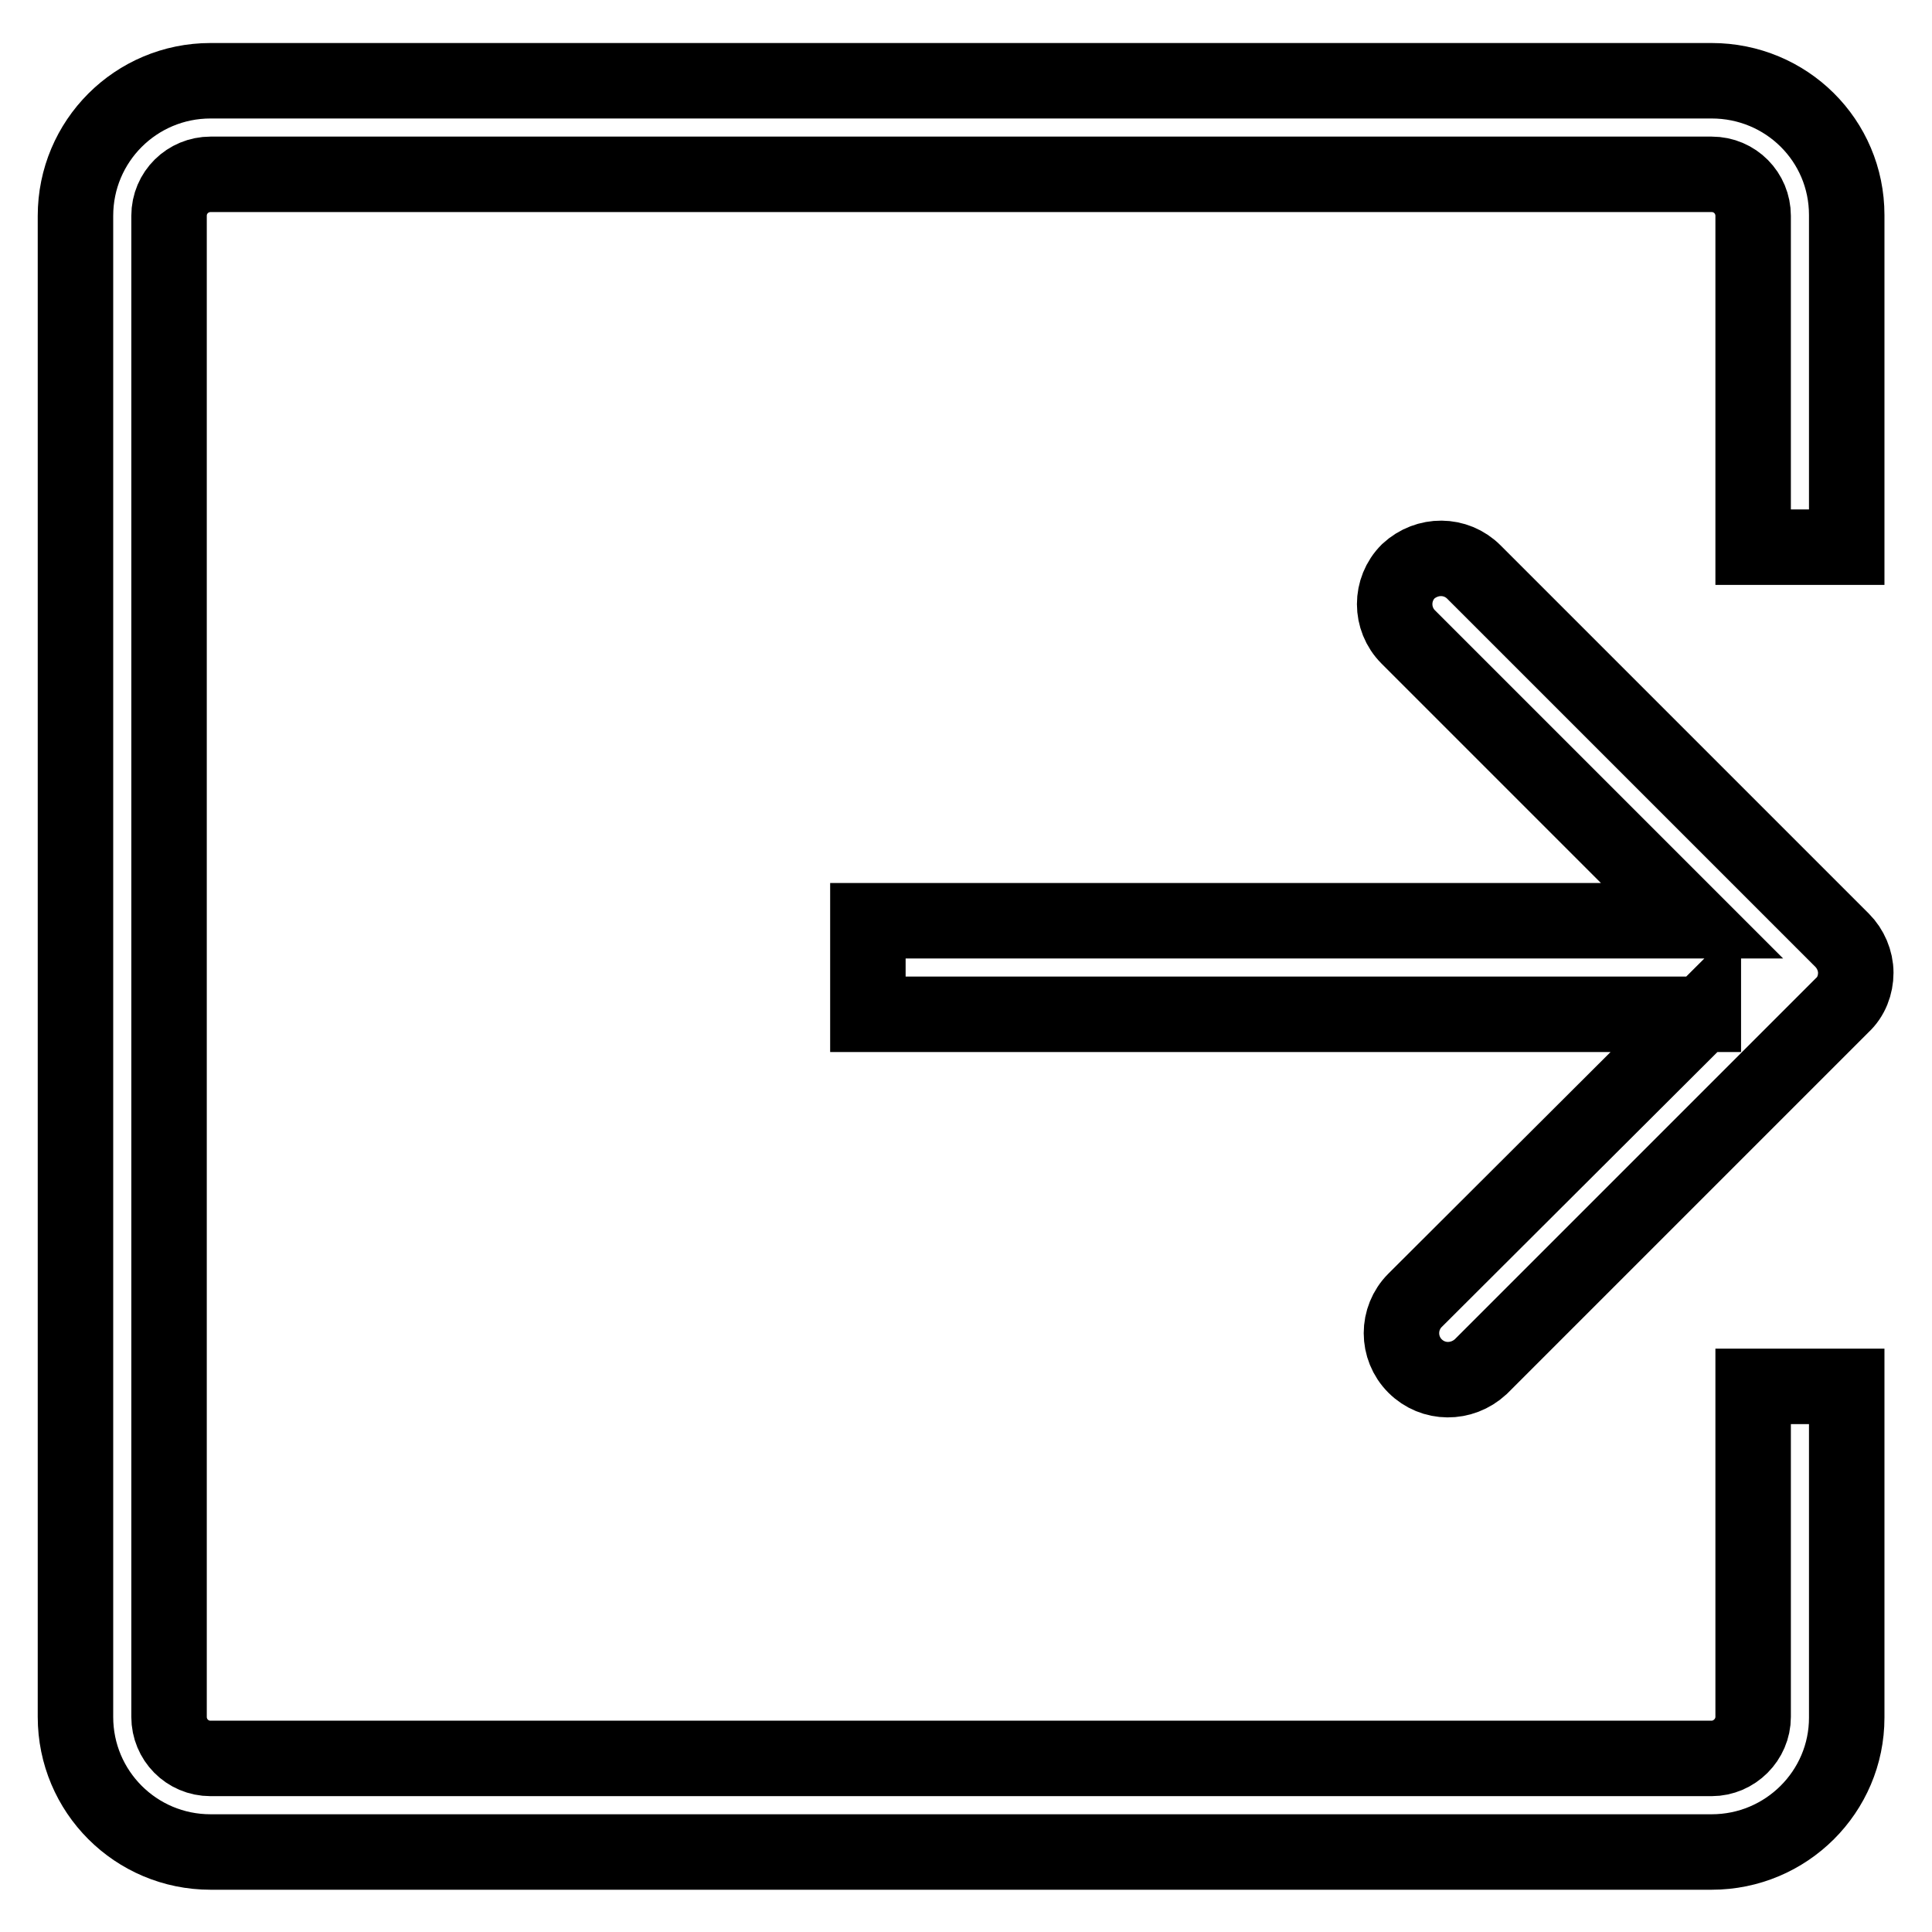
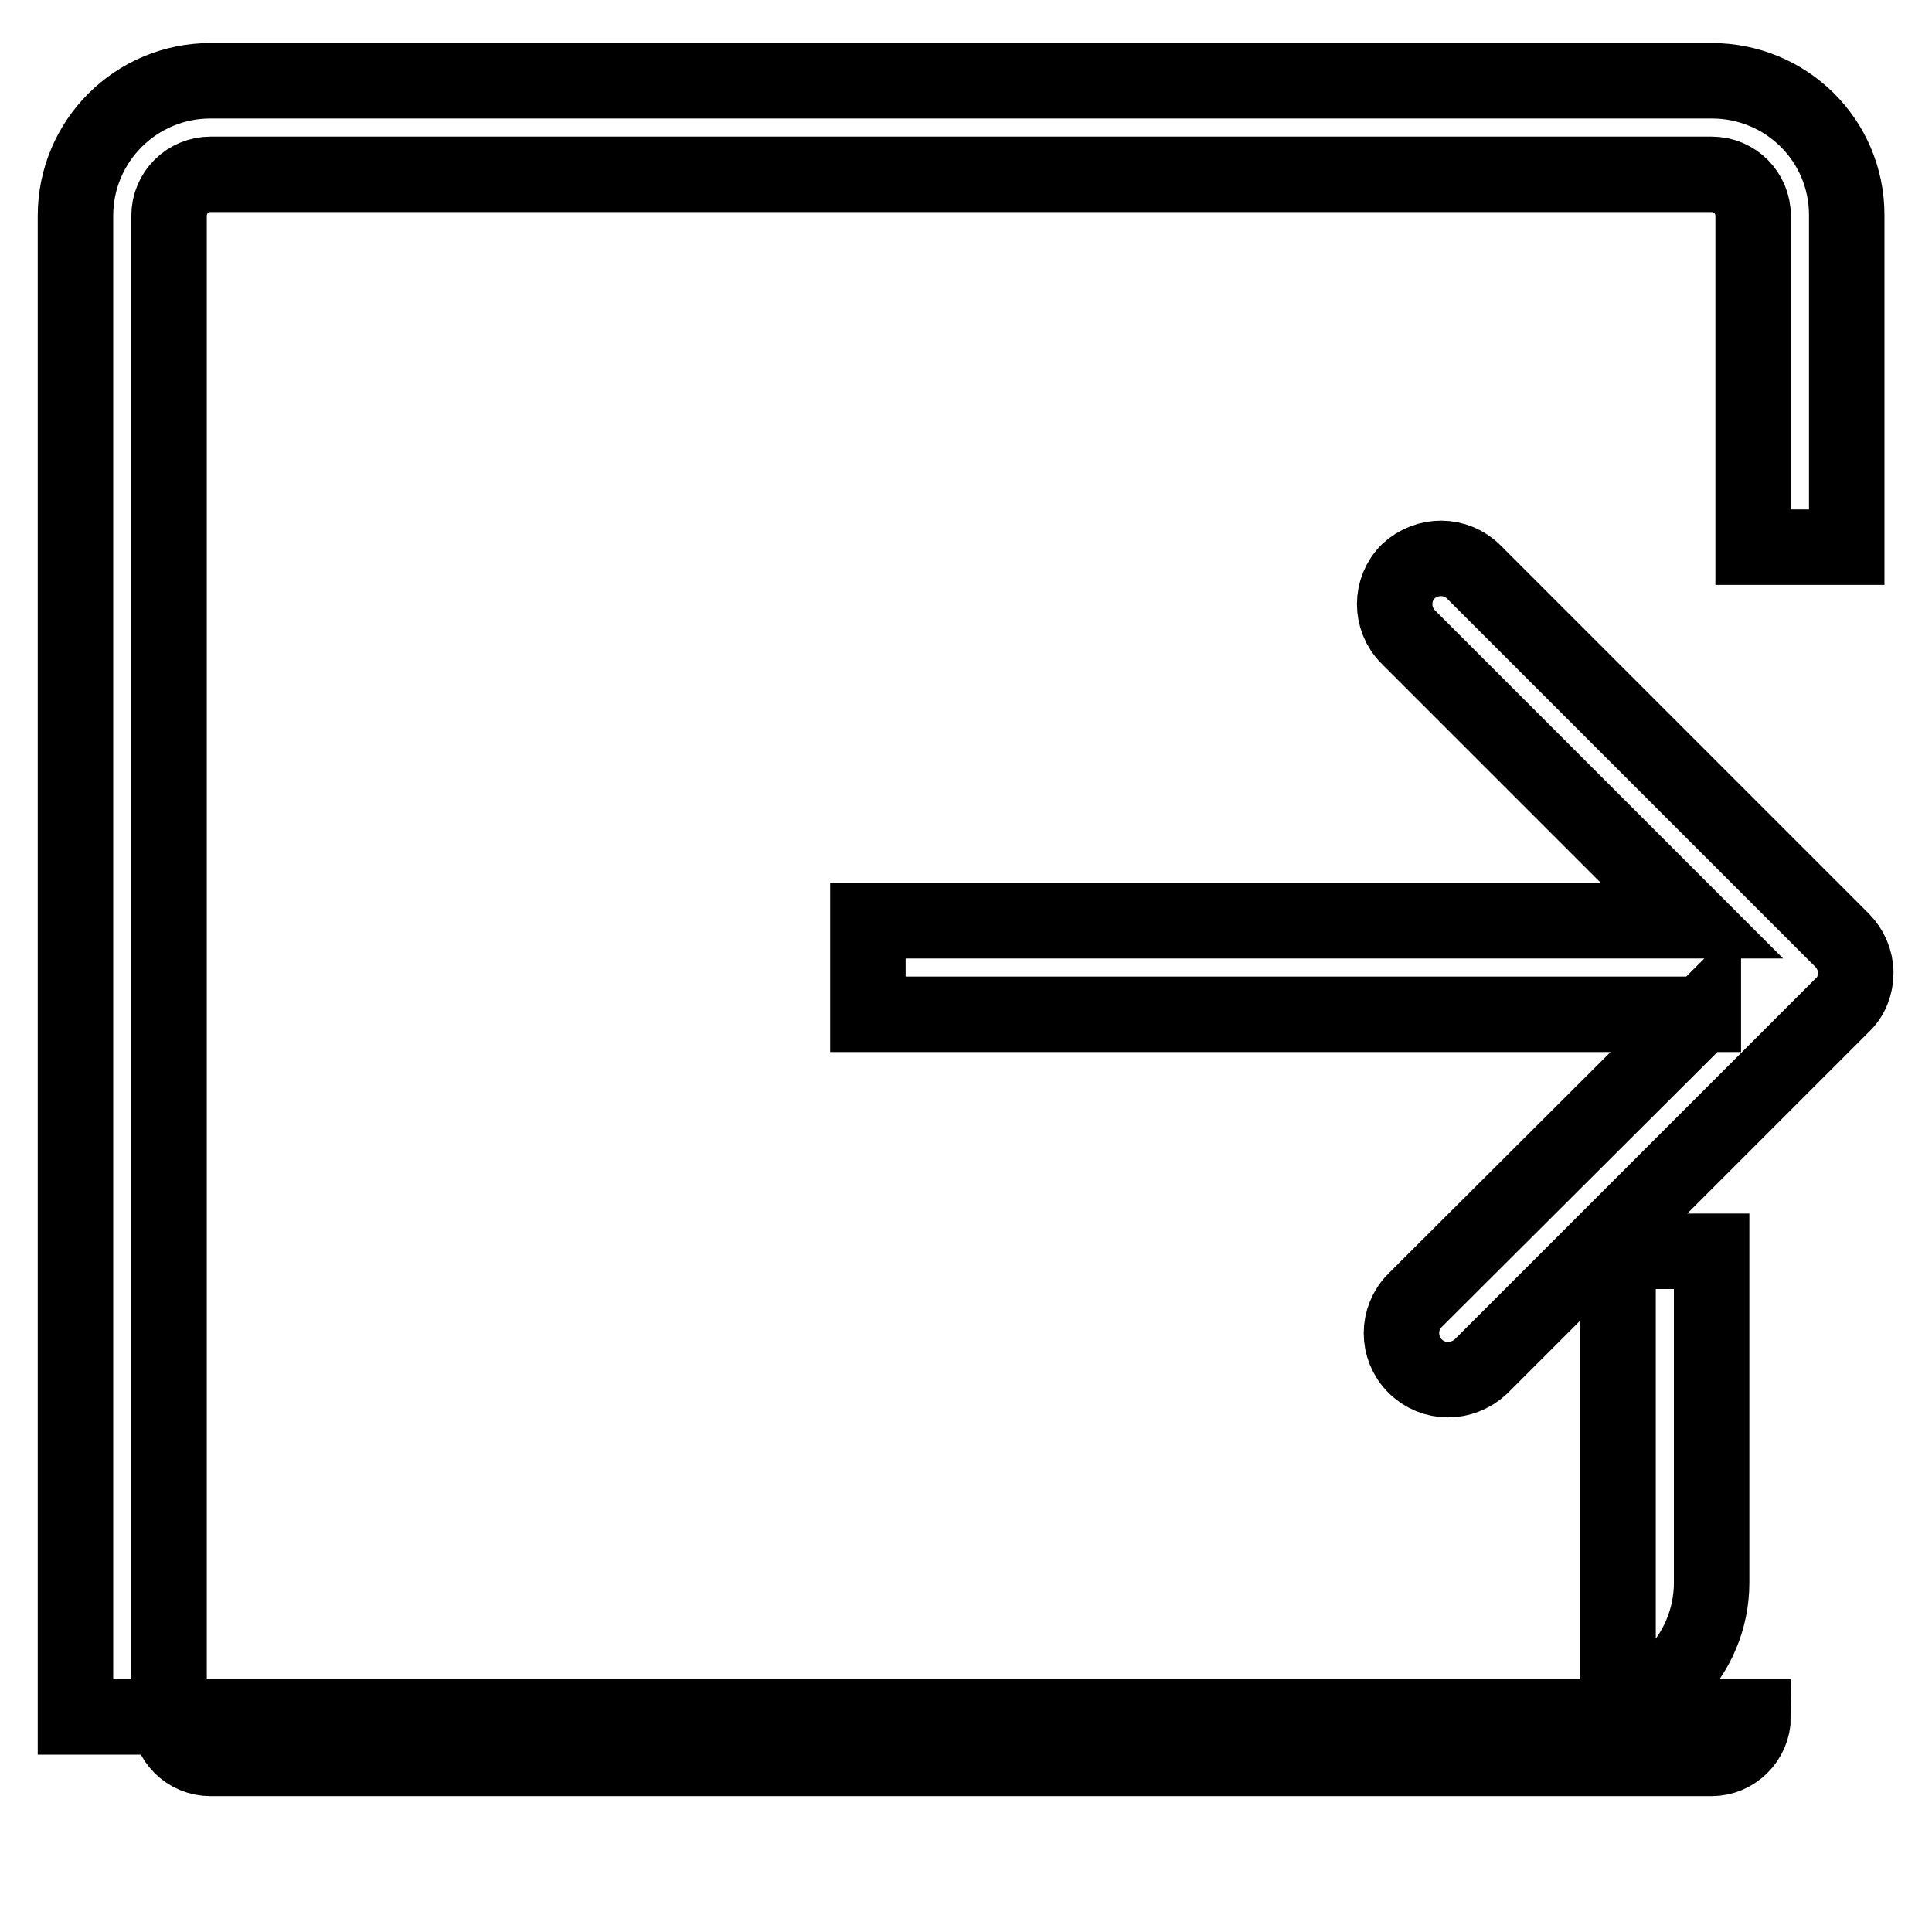
<svg xmlns="http://www.w3.org/2000/svg" version="1.1" x="0px" y="0px" viewBox="0 0 256 256" enable-background="new 0 0 256 256" xml:space="preserve">
  <g>
-     <path stroke-width="10" fill-opacity="0" stroke="#000000" d="M232.3,227.5c0,3-2.5,5.5-5.5,5.5H27.9c-3.1,0-5.5-2.5-5.5-5.5V28.6c0-3.1,2.5-5.5,5.5-5.5h198.9 c3.1,0,5.5,2.5,5.5,5.5v43.9h12.4V28.5c0-9.9-8-17.8-17.9-17.8H27.9c-9.9,0-17.9,8-17.9,17.9v198.9c0,9.9,8,17.9,17.9,17.9h198.9 c9.9,0,17.9-8,17.9-17.8v-43.9h-12.4V227.5L232.3,227.5z M225.7,134.2l-38.2,38.1c-2.4,2.4-2.4,6.3,0,8.7c0,0,0,0,0,0 c2.4,2.4,6.2,2.4,8.7,0.1c0,0,0,0,0,0l47.9-47.9c1.2-1.1,1.8-2.7,1.8-4.3c0-1.6-0.7-3.2-1.8-4.3l-48.8-48.8 c-2.4-2.4-6.2-2.4-8.7-0.1c0,0,0,0,0,0c-2.4,2.4-2.4,6.3,0,8.7c0,0,0,0,0,0l37.6,37.6H115v12.4H225.7L225.7,134.2z" />
+     <path stroke-width="10" fill-opacity="0" stroke="#000000" d="M232.3,227.5c0,3-2.5,5.5-5.5,5.5H27.9c-3.1,0-5.5-2.5-5.5-5.5V28.6c0-3.1,2.5-5.5,5.5-5.5h198.9 c3.1,0,5.5,2.5,5.5,5.5v43.9h12.4V28.5c0-9.9-8-17.8-17.9-17.8H27.9c-9.9,0-17.9,8-17.9,17.9v198.9h198.9 c9.9,0,17.9-8,17.9-17.8v-43.9h-12.4V227.5L232.3,227.5z M225.7,134.2l-38.2,38.1c-2.4,2.4-2.4,6.3,0,8.7c0,0,0,0,0,0 c2.4,2.4,6.2,2.4,8.7,0.1c0,0,0,0,0,0l47.9-47.9c1.2-1.1,1.8-2.7,1.8-4.3c0-1.6-0.7-3.2-1.8-4.3l-48.8-48.8 c-2.4-2.4-6.2-2.4-8.7-0.1c0,0,0,0,0,0c-2.4,2.4-2.4,6.3,0,8.7c0,0,0,0,0,0l37.6,37.6H115v12.4H225.7L225.7,134.2z" />
  </g>
</svg>